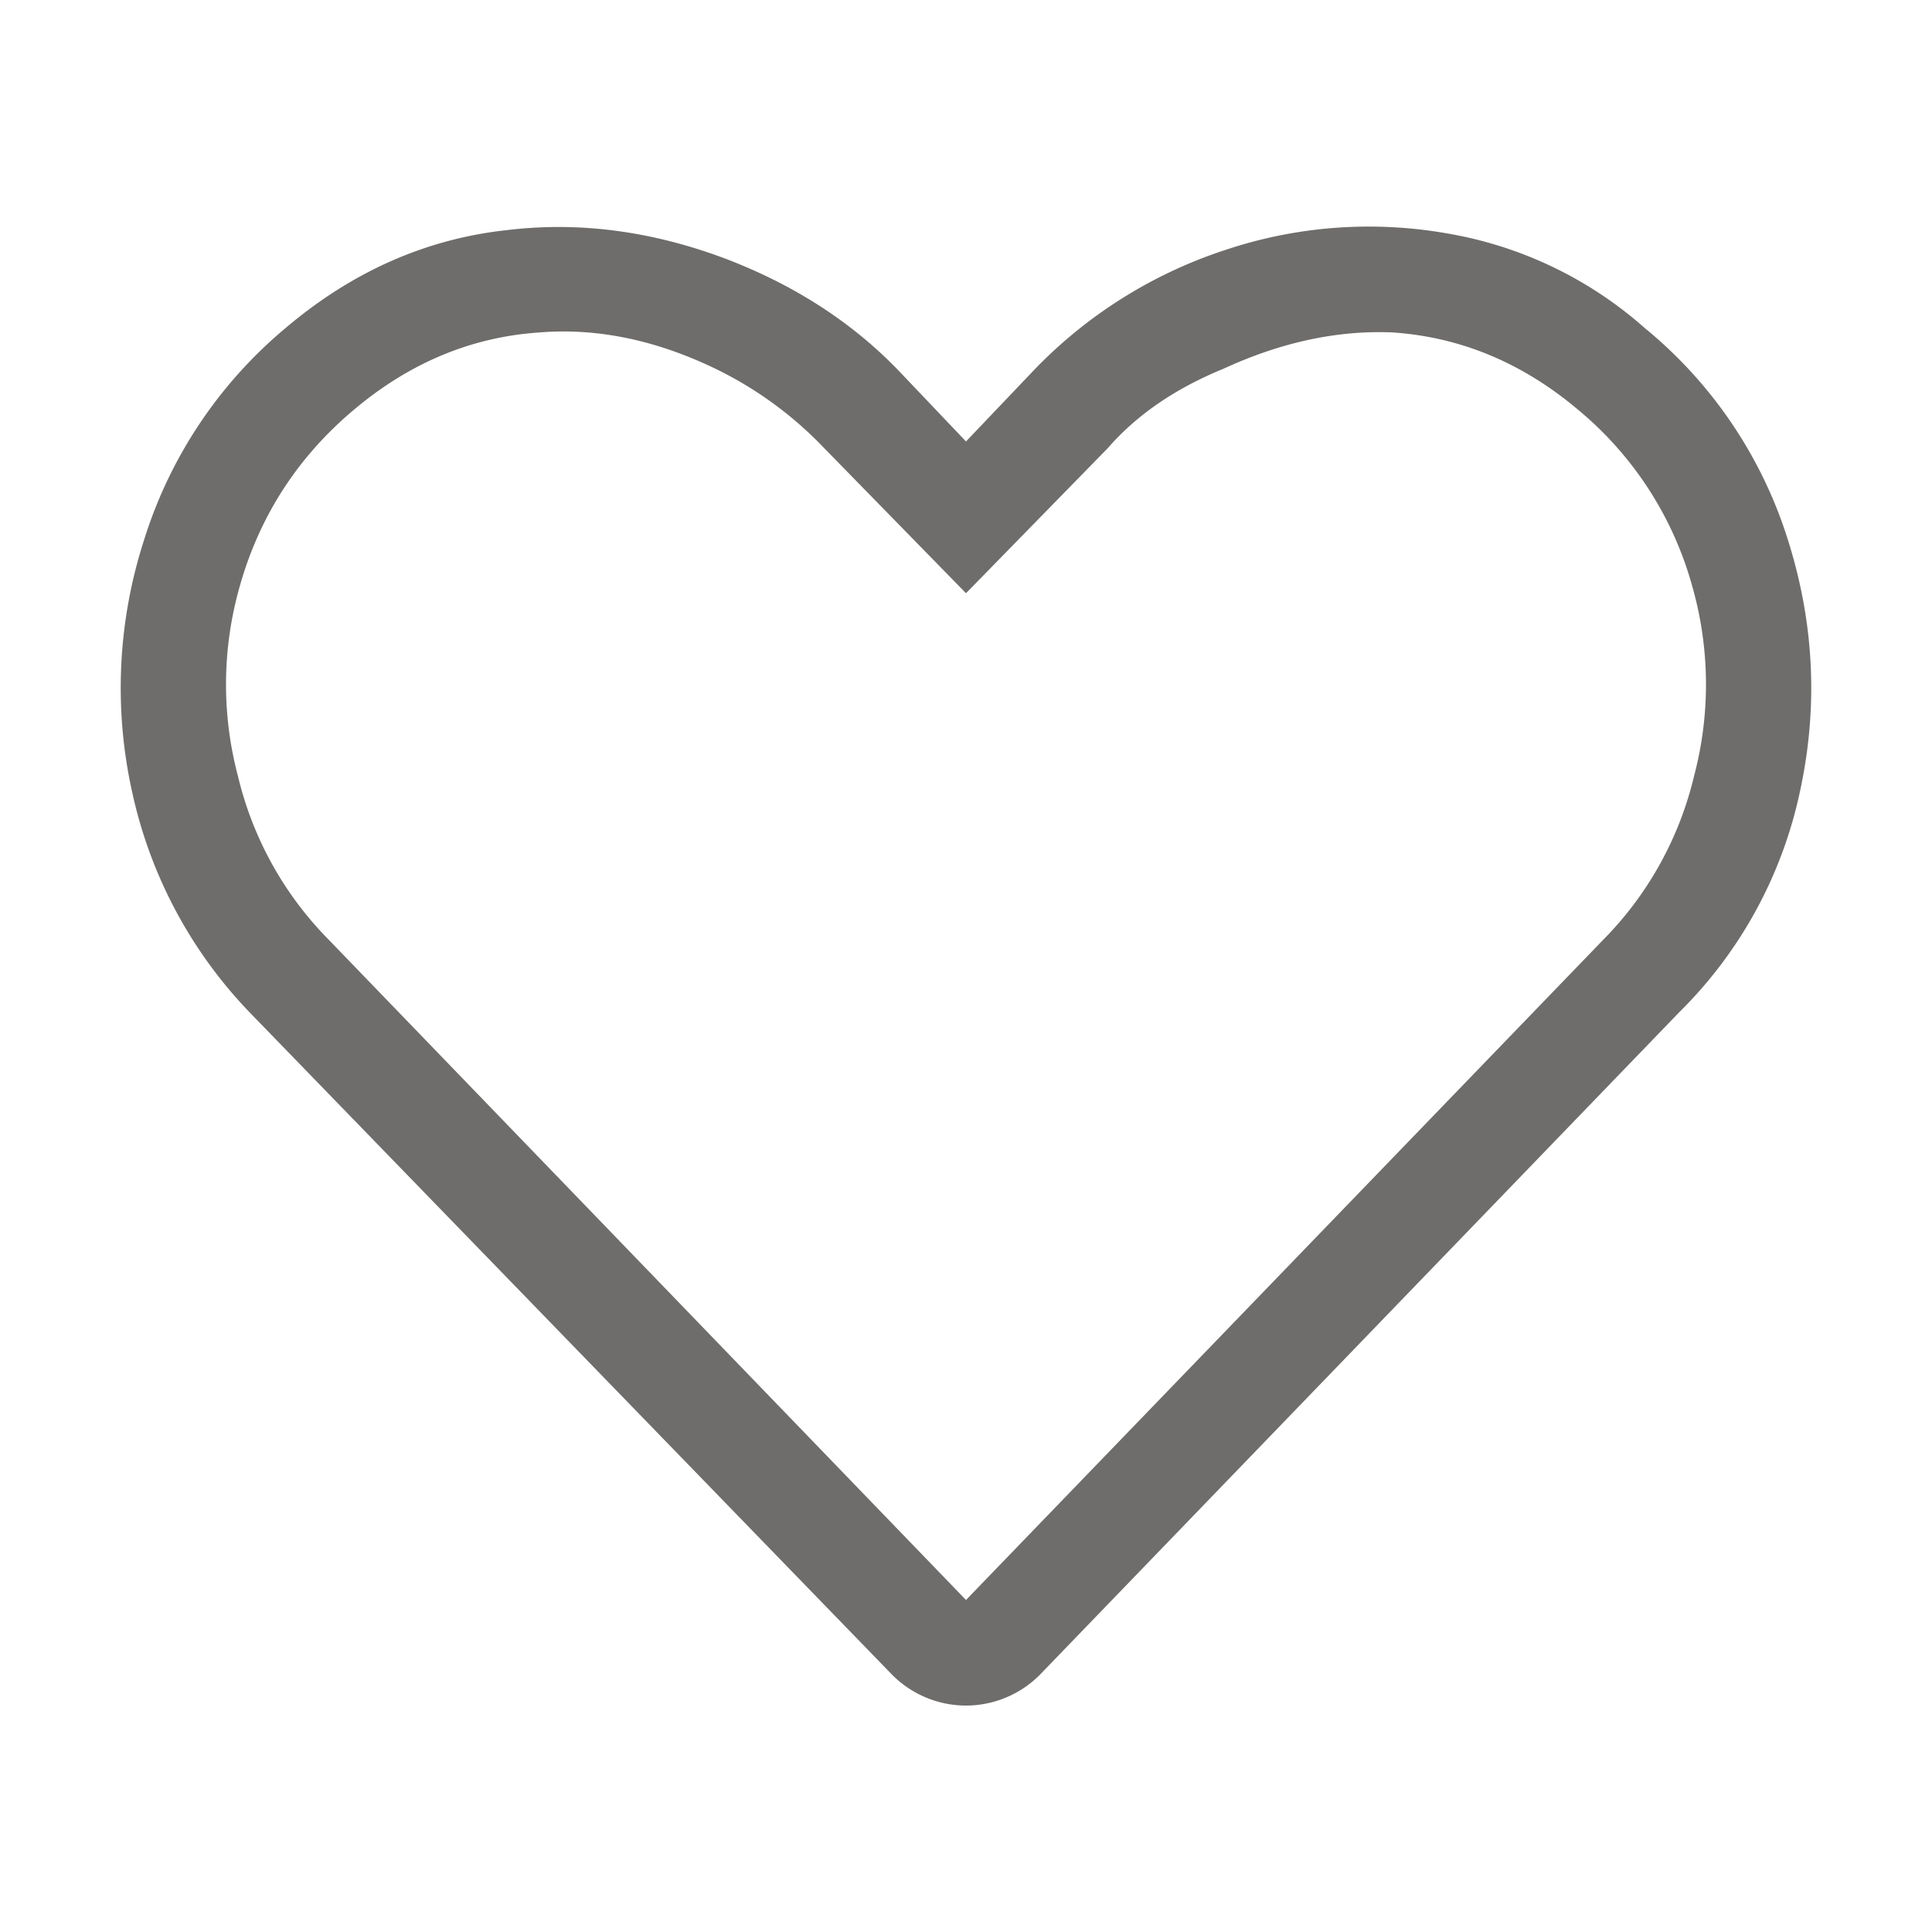
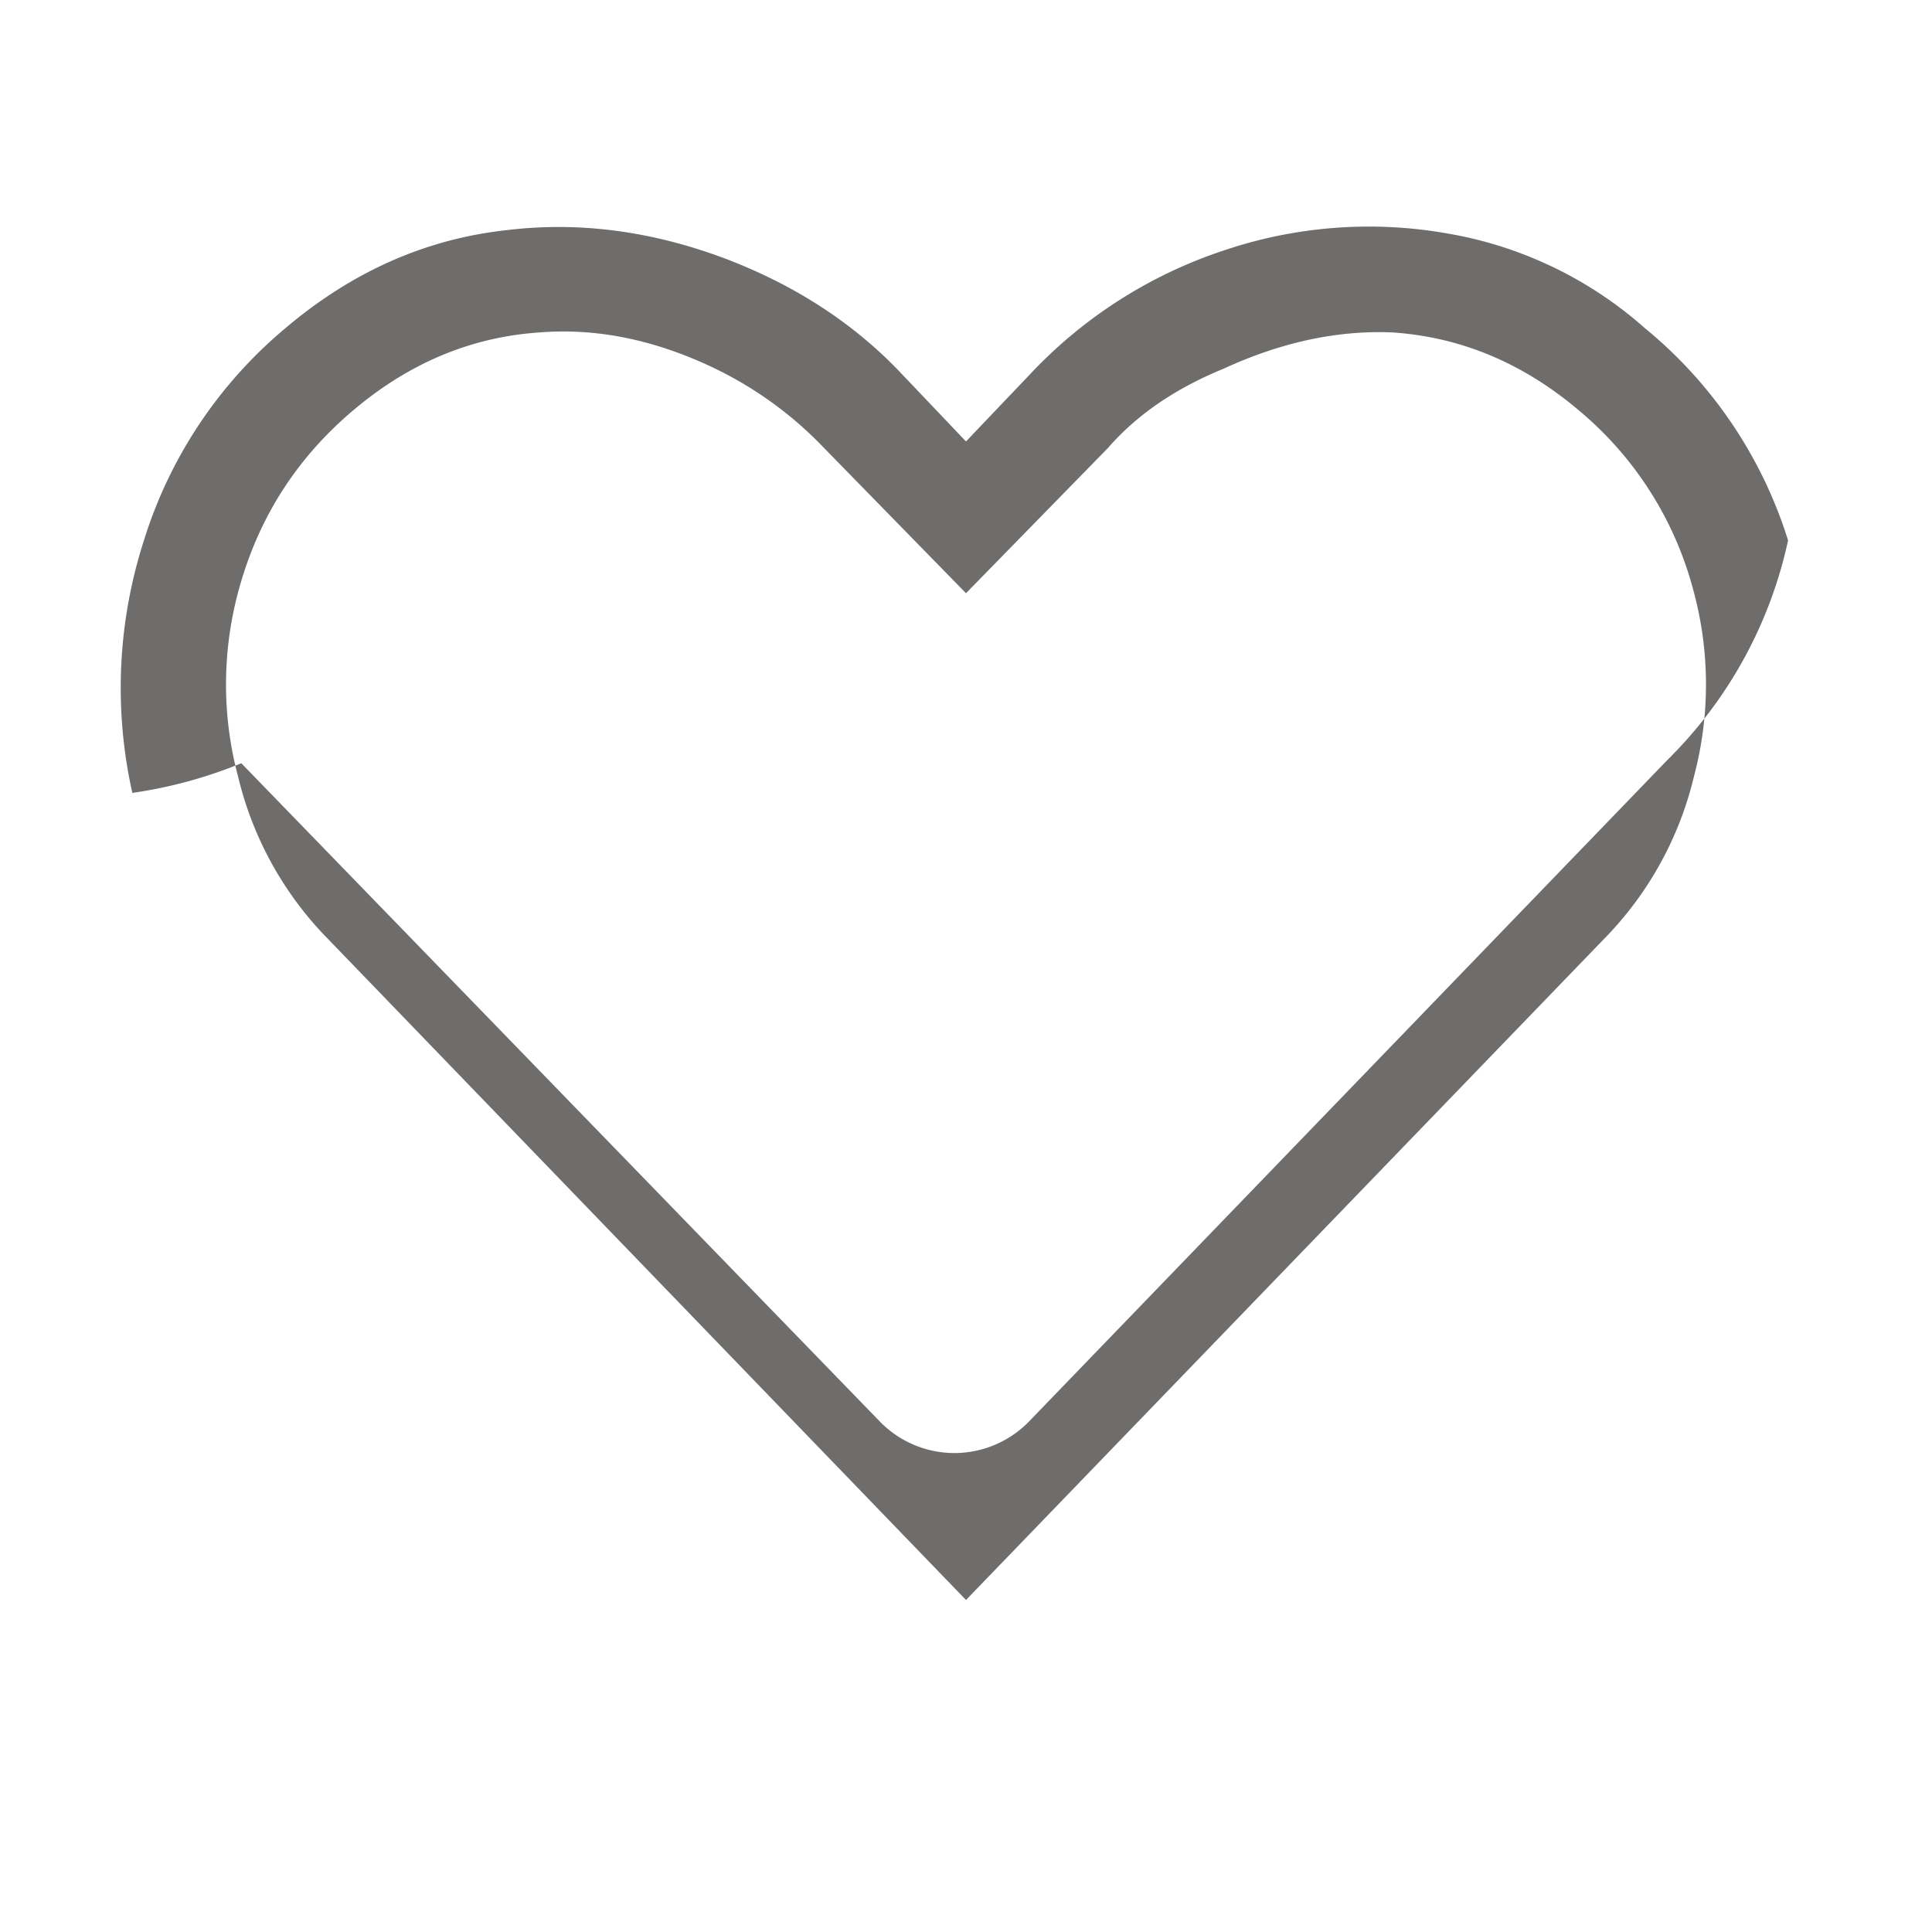
<svg xmlns="http://www.w3.org/2000/svg" width="20" height="20" viewBox="0 0 20 20">
-   <path d="M17.04 3.407a4.618 4.618 0 0 1 1.47 2.187c.273.866.313 1.737.12 2.614a4.534 4.534 0 0 1-1.248 2.272l-6.596 6.835a1.08 1.08 0 0 1-.786.341 1.08 1.08 0 0 1-.786-.341l-6.596-6.8A4.735 4.735 0 0 1 1.37 8.208a4.974 4.974 0 0 1 .12-2.614 4.667 4.667 0 0 1 1.453-2.187c.694-.592 1.463-.934 2.306-1.025.752-.091 1.516.011 2.29.307.707.274 1.299.661 1.777 1.162L10 4.57l.684-.718a4.828 4.828 0 0 1 1.999-1.264 4.68 4.68 0 0 1 2.307-.17 4.12 4.12 0 0 1 2.05.99zm-.444 6.322a3.59 3.59 0 0 0 .94-1.692 3.707 3.707 0 0 0-.017-1.965 3.624 3.624 0 0 0-1.18-1.828c-.58-.49-1.224-.757-1.93-.803-.57-.023-1.15.103-1.743.376-.501.205-.9.479-1.196.82L10 6.141 8.53 4.637a3.916 3.916 0 0 0-1.196-.854c-.592-.273-1.173-.387-1.743-.342-.706.046-1.35.313-1.93.803-.582.49-.975 1.1-1.18 1.828a3.707 3.707 0 0 0-.017 1.965 3.59 3.59 0 0 0 .94 1.692L10 16.563l6.596-6.834z" fill="#6e6d6b" fill-rule="nonzero" />
+   <path d="M17.04 3.407a4.618 4.618 0 0 1 1.47 2.187a4.534 4.534 0 0 1-1.248 2.272l-6.596 6.835a1.08 1.08 0 0 1-.786.341 1.08 1.08 0 0 1-.786-.341l-6.596-6.8A4.735 4.735 0 0 1 1.37 8.208a4.974 4.974 0 0 1 .12-2.614 4.667 4.667 0 0 1 1.453-2.187c.694-.592 1.463-.934 2.306-1.025.752-.091 1.516.011 2.29.307.707.274 1.299.661 1.777 1.162L10 4.57l.684-.718a4.828 4.828 0 0 1 1.999-1.264 4.68 4.68 0 0 1 2.307-.17 4.12 4.12 0 0 1 2.05.99zm-.444 6.322a3.59 3.59 0 0 0 .94-1.692 3.707 3.707 0 0 0-.017-1.965 3.624 3.624 0 0 0-1.18-1.828c-.58-.49-1.224-.757-1.93-.803-.57-.023-1.15.103-1.743.376-.501.205-.9.479-1.196.82L10 6.141 8.53 4.637a3.916 3.916 0 0 0-1.196-.854c-.592-.273-1.173-.387-1.743-.342-.706.046-1.35.313-1.93.803-.582.49-.975 1.1-1.18 1.828a3.707 3.707 0 0 0-.017 1.965 3.59 3.59 0 0 0 .94 1.692L10 16.563l6.596-6.834z" fill="#6e6d6b" fill-rule="nonzero" />
</svg>